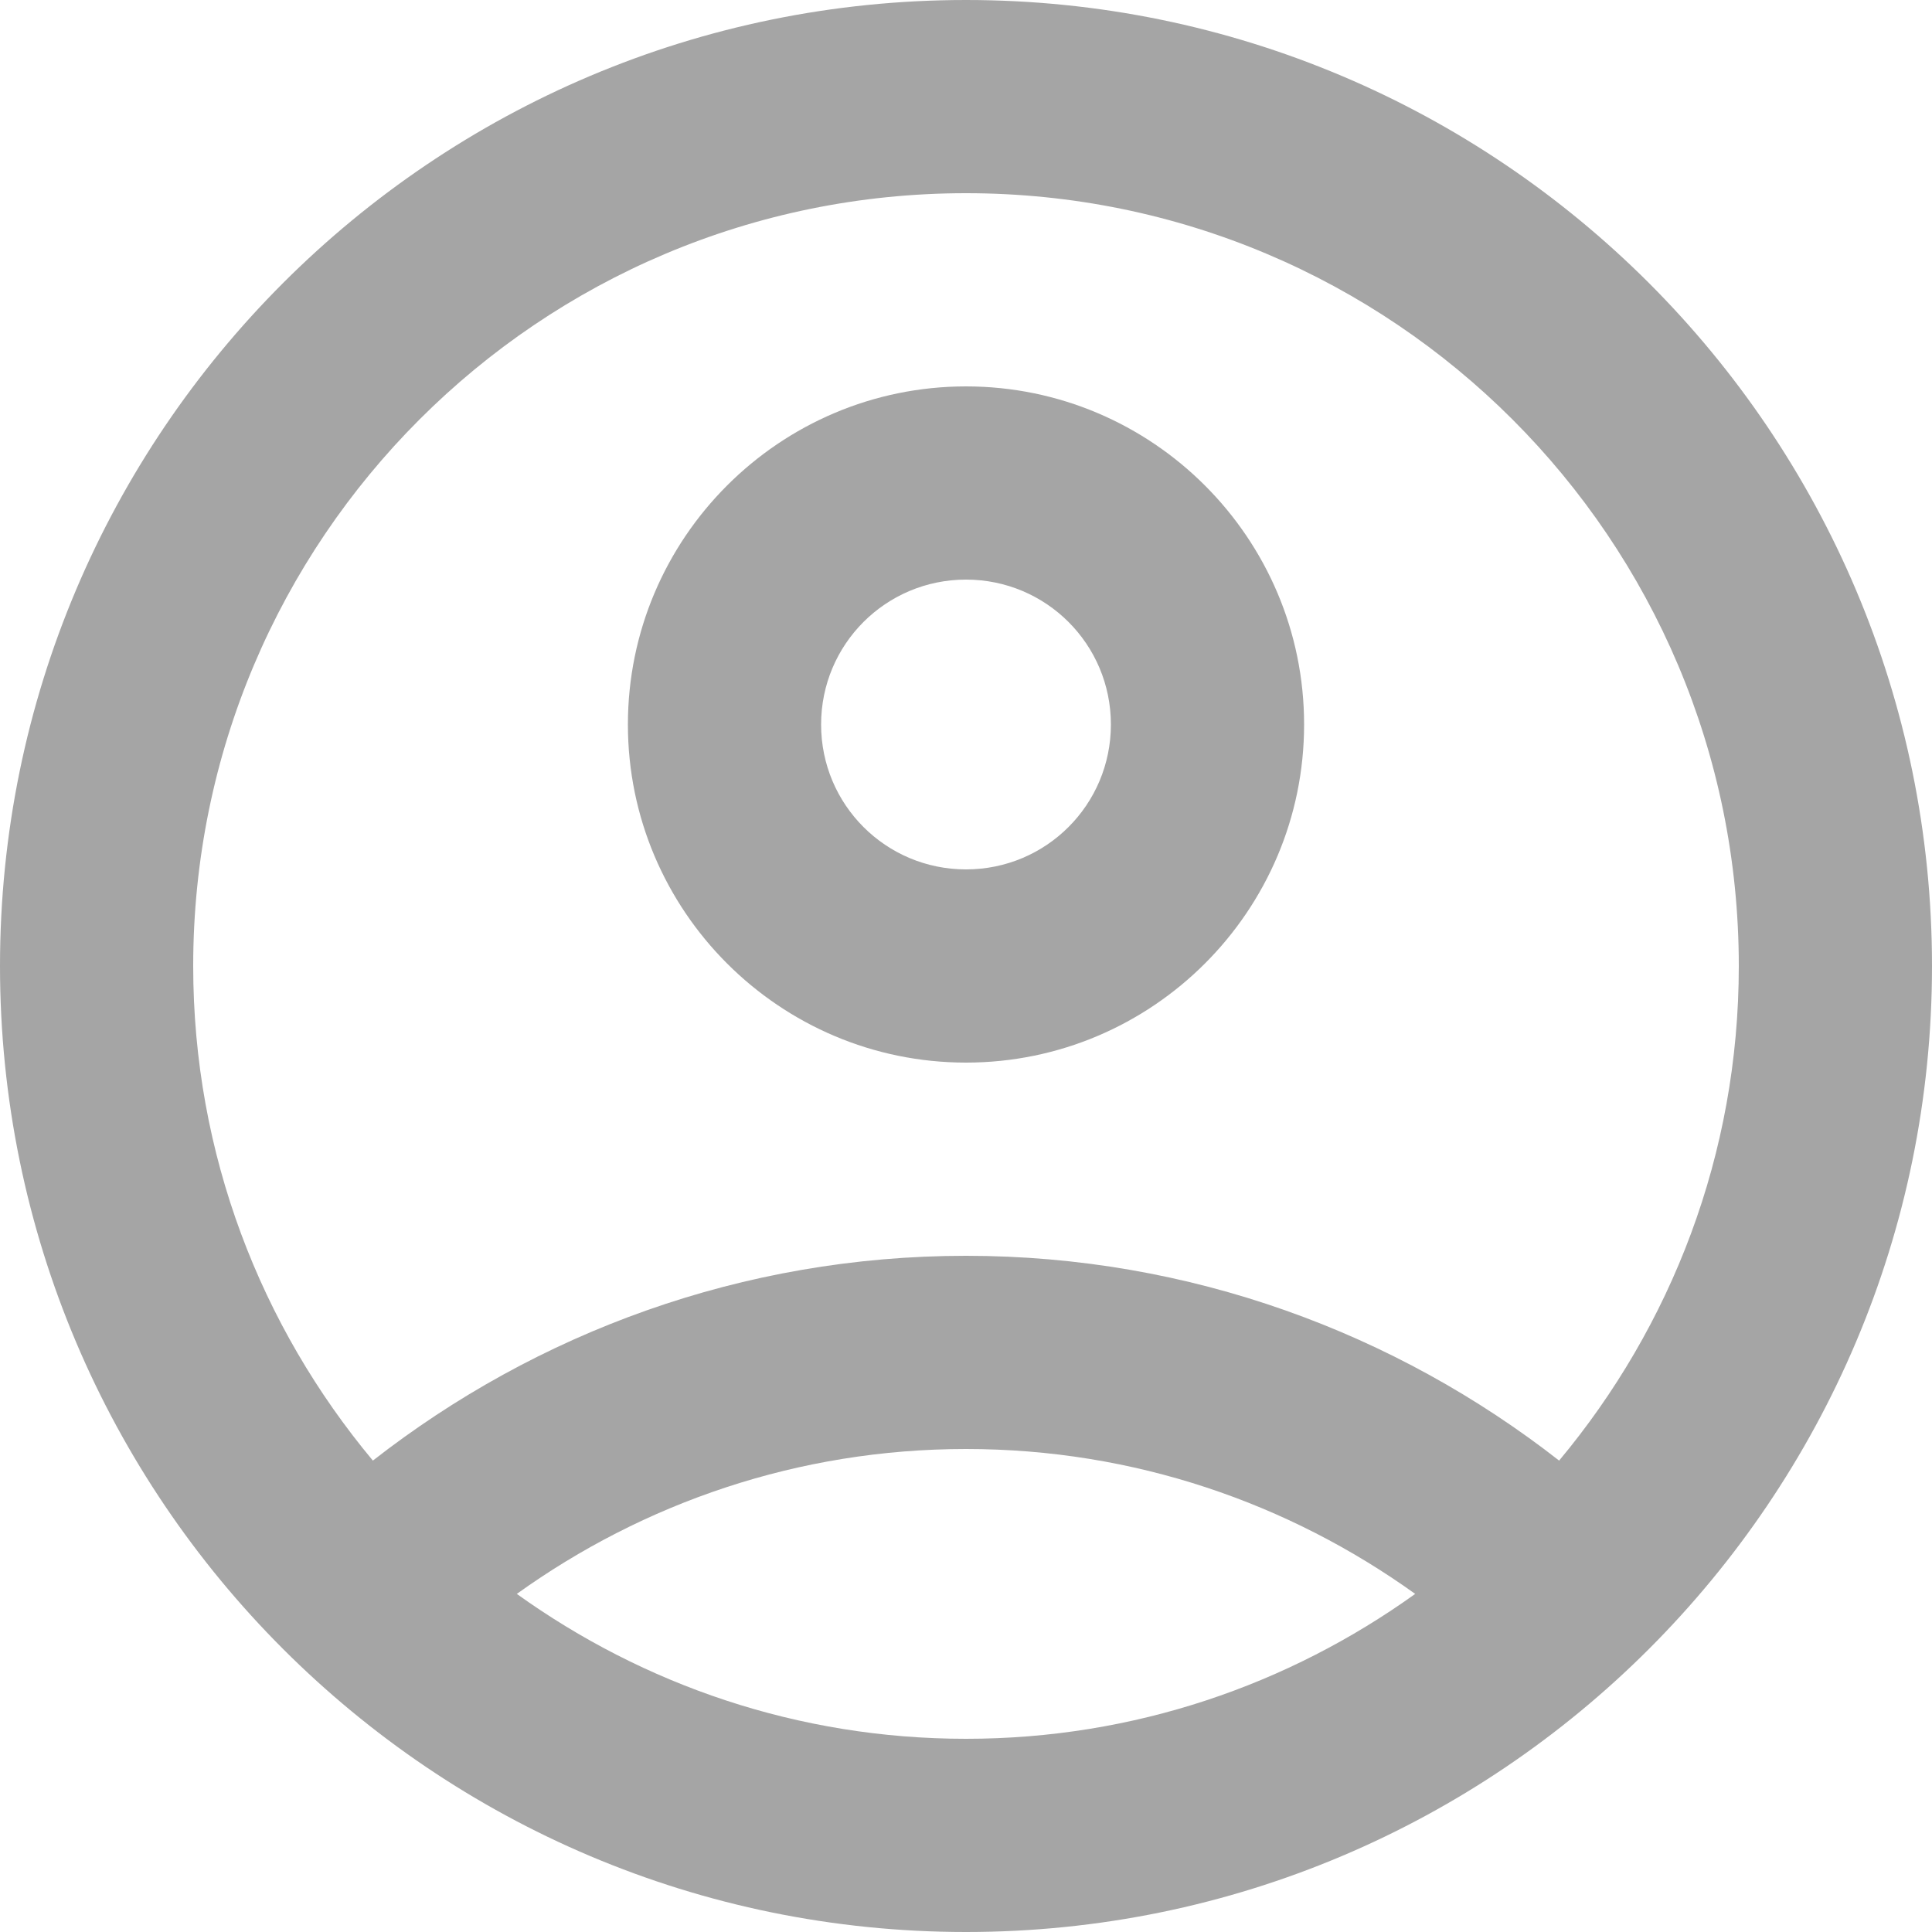
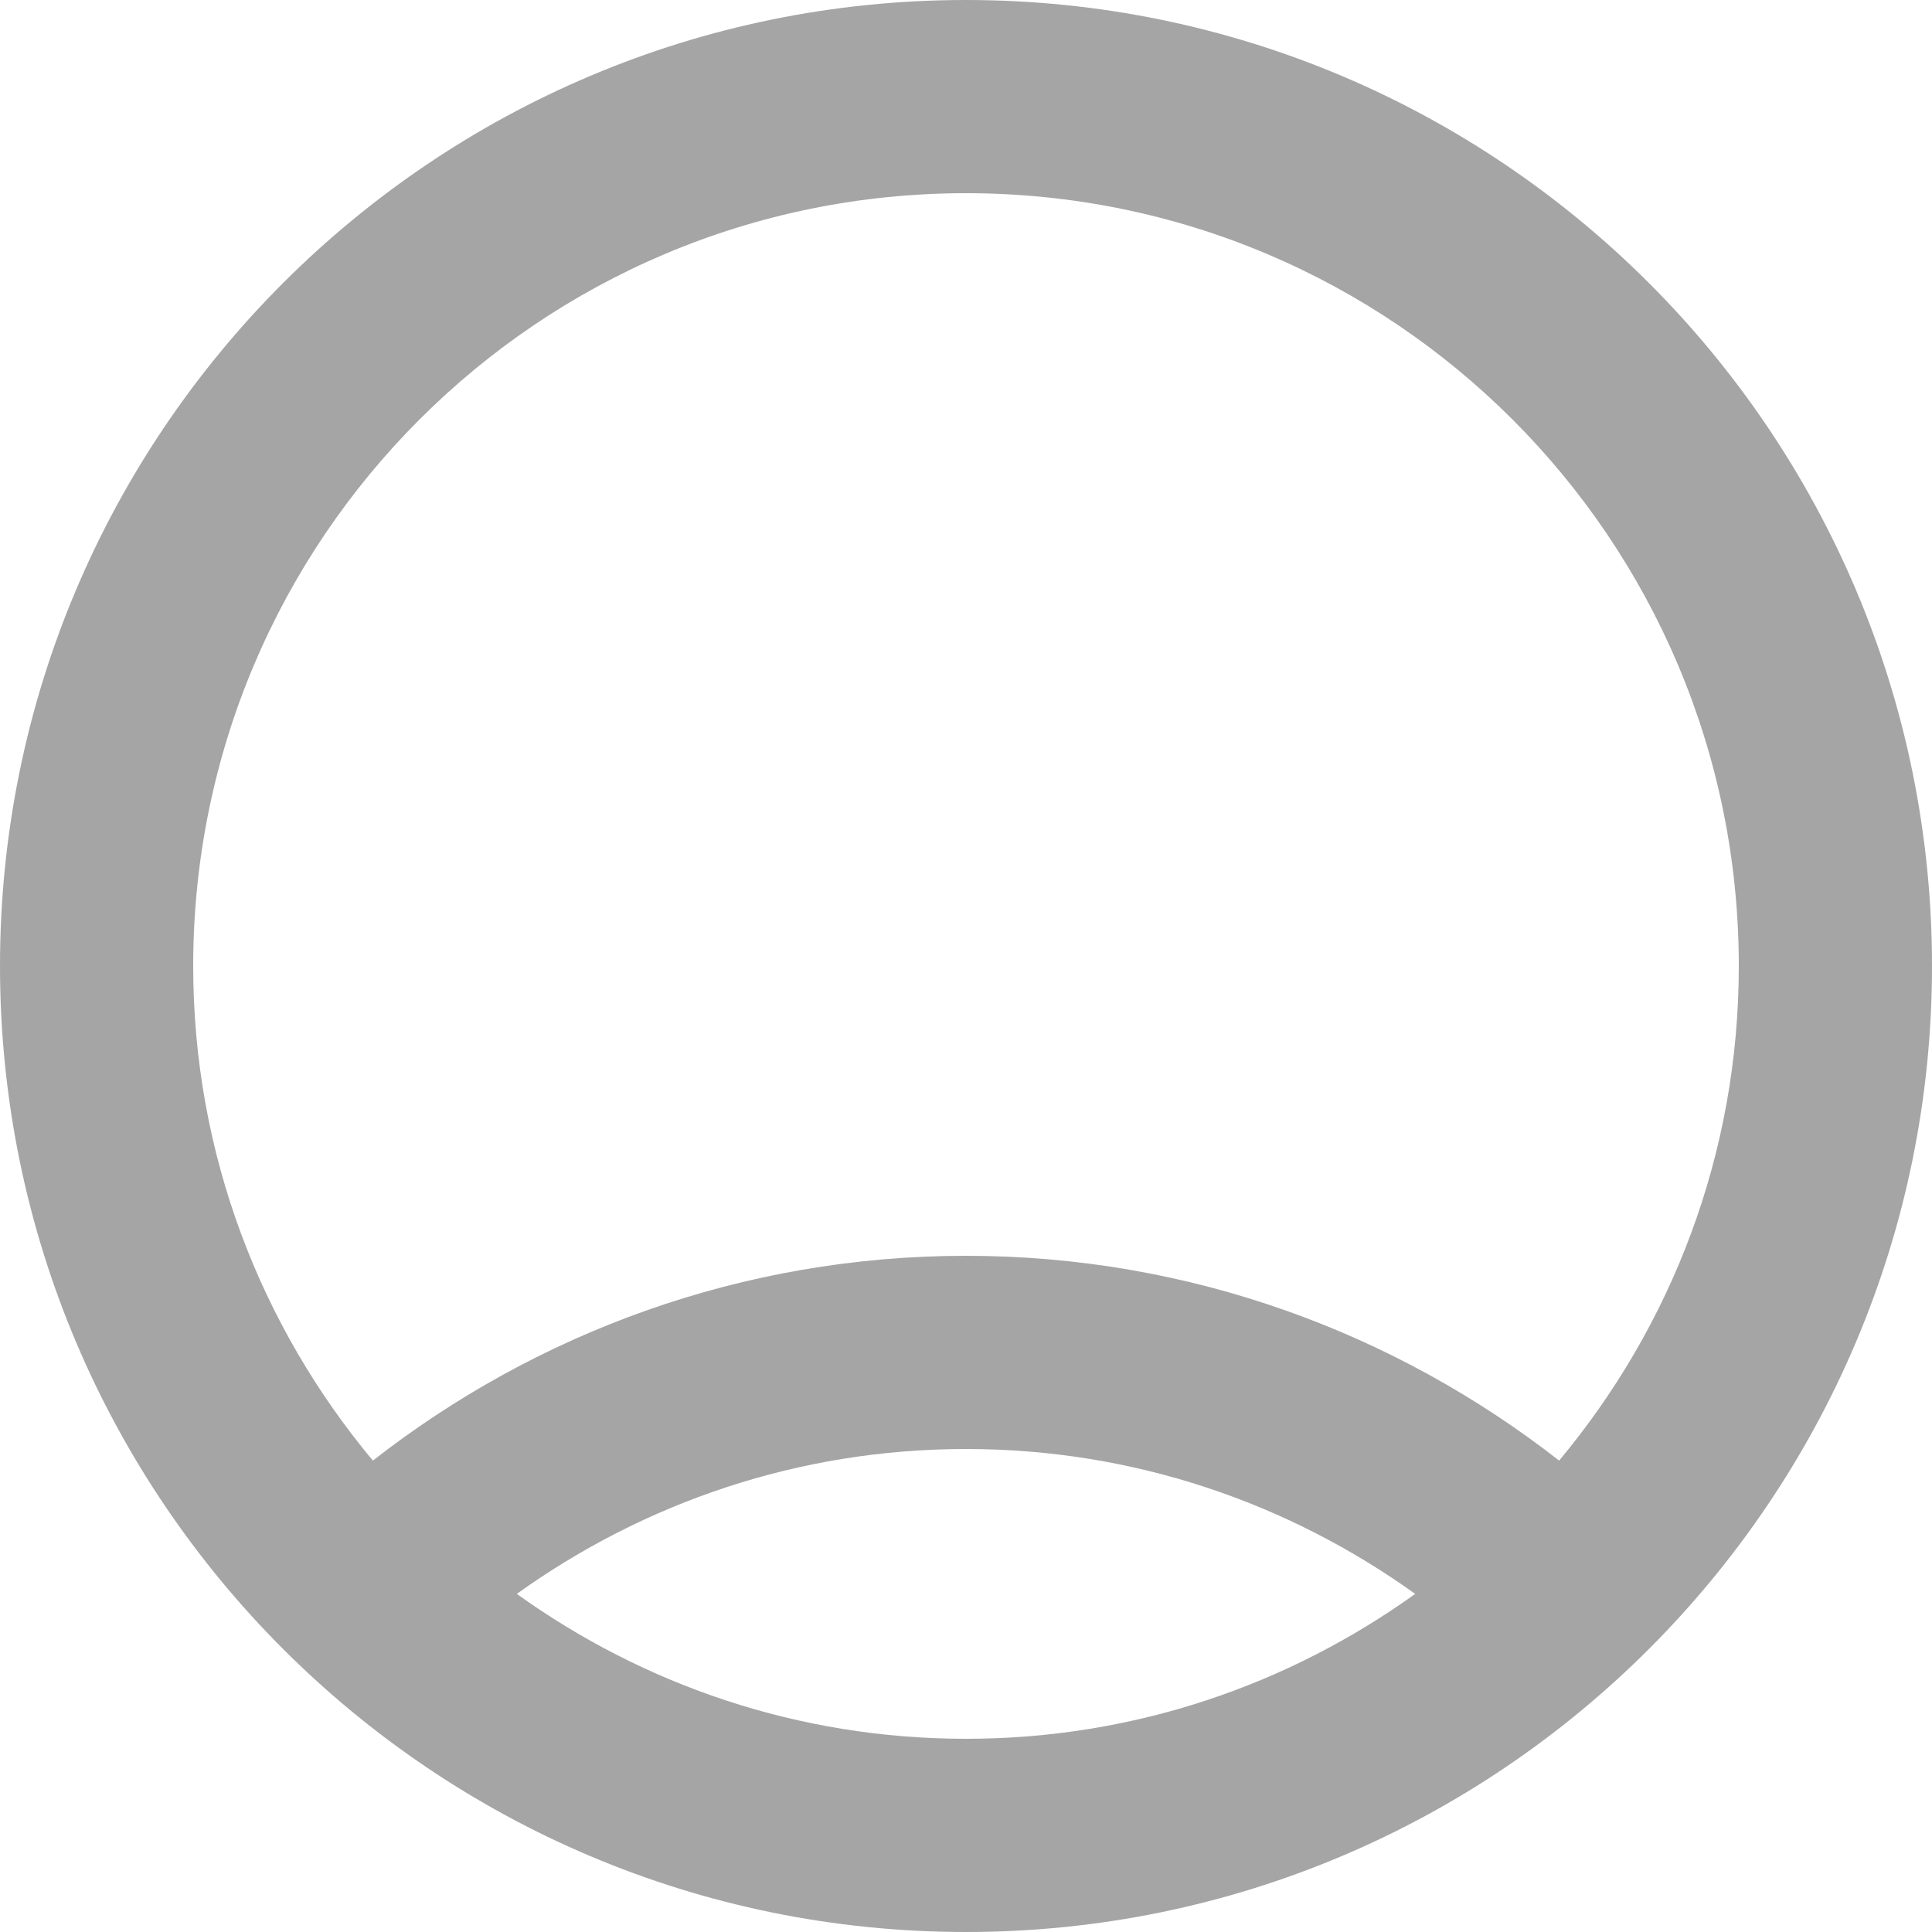
<svg xmlns="http://www.w3.org/2000/svg" width="26" height="26" viewBox="0 0 26 26" fill="none">
  <path d="M13 0C5.824 0 0 5.824 0 13C0 20.176 5.824 26 13 26C20.176 26 26 20.176 26 13C26 5.824 20.176 0 13 0ZM6.955 21.45C8.658 20.228 10.738 19.5 13 19.5C15.262 19.5 17.342 20.228 19.045 21.45C17.342 22.672 15.262 23.4 13 23.4C10.738 23.4 8.658 22.672 6.955 21.45ZM20.982 19.656C18.785 17.94 16.016 16.9 13 16.9C9.984 16.9 7.215 17.94 5.018 19.656C3.51 17.849 2.6 15.535 2.6 13C2.6 7.254 7.254 2.6 13 2.6C18.746 2.6 23.4 7.254 23.4 13C23.4 15.535 22.49 17.849 20.982 19.656Z" fill="#A5A5A5" />
-   <path d="M13 5.2C10.491 5.2 8.45 7.241 8.45 9.75C8.45 12.259 10.491 14.3 13 14.3C15.509 14.3 17.55 12.259 17.55 9.75C17.55 7.241 15.509 5.2 13 5.2ZM13 11.7C11.921 11.7 11.05 10.829 11.05 9.75C11.05 8.671 11.921 7.8 13 7.8C14.079 7.8 14.95 8.671 14.95 9.75C14.95 10.829 14.079 11.7 13 11.7Z" fill="#A5A5A5" />
</svg>